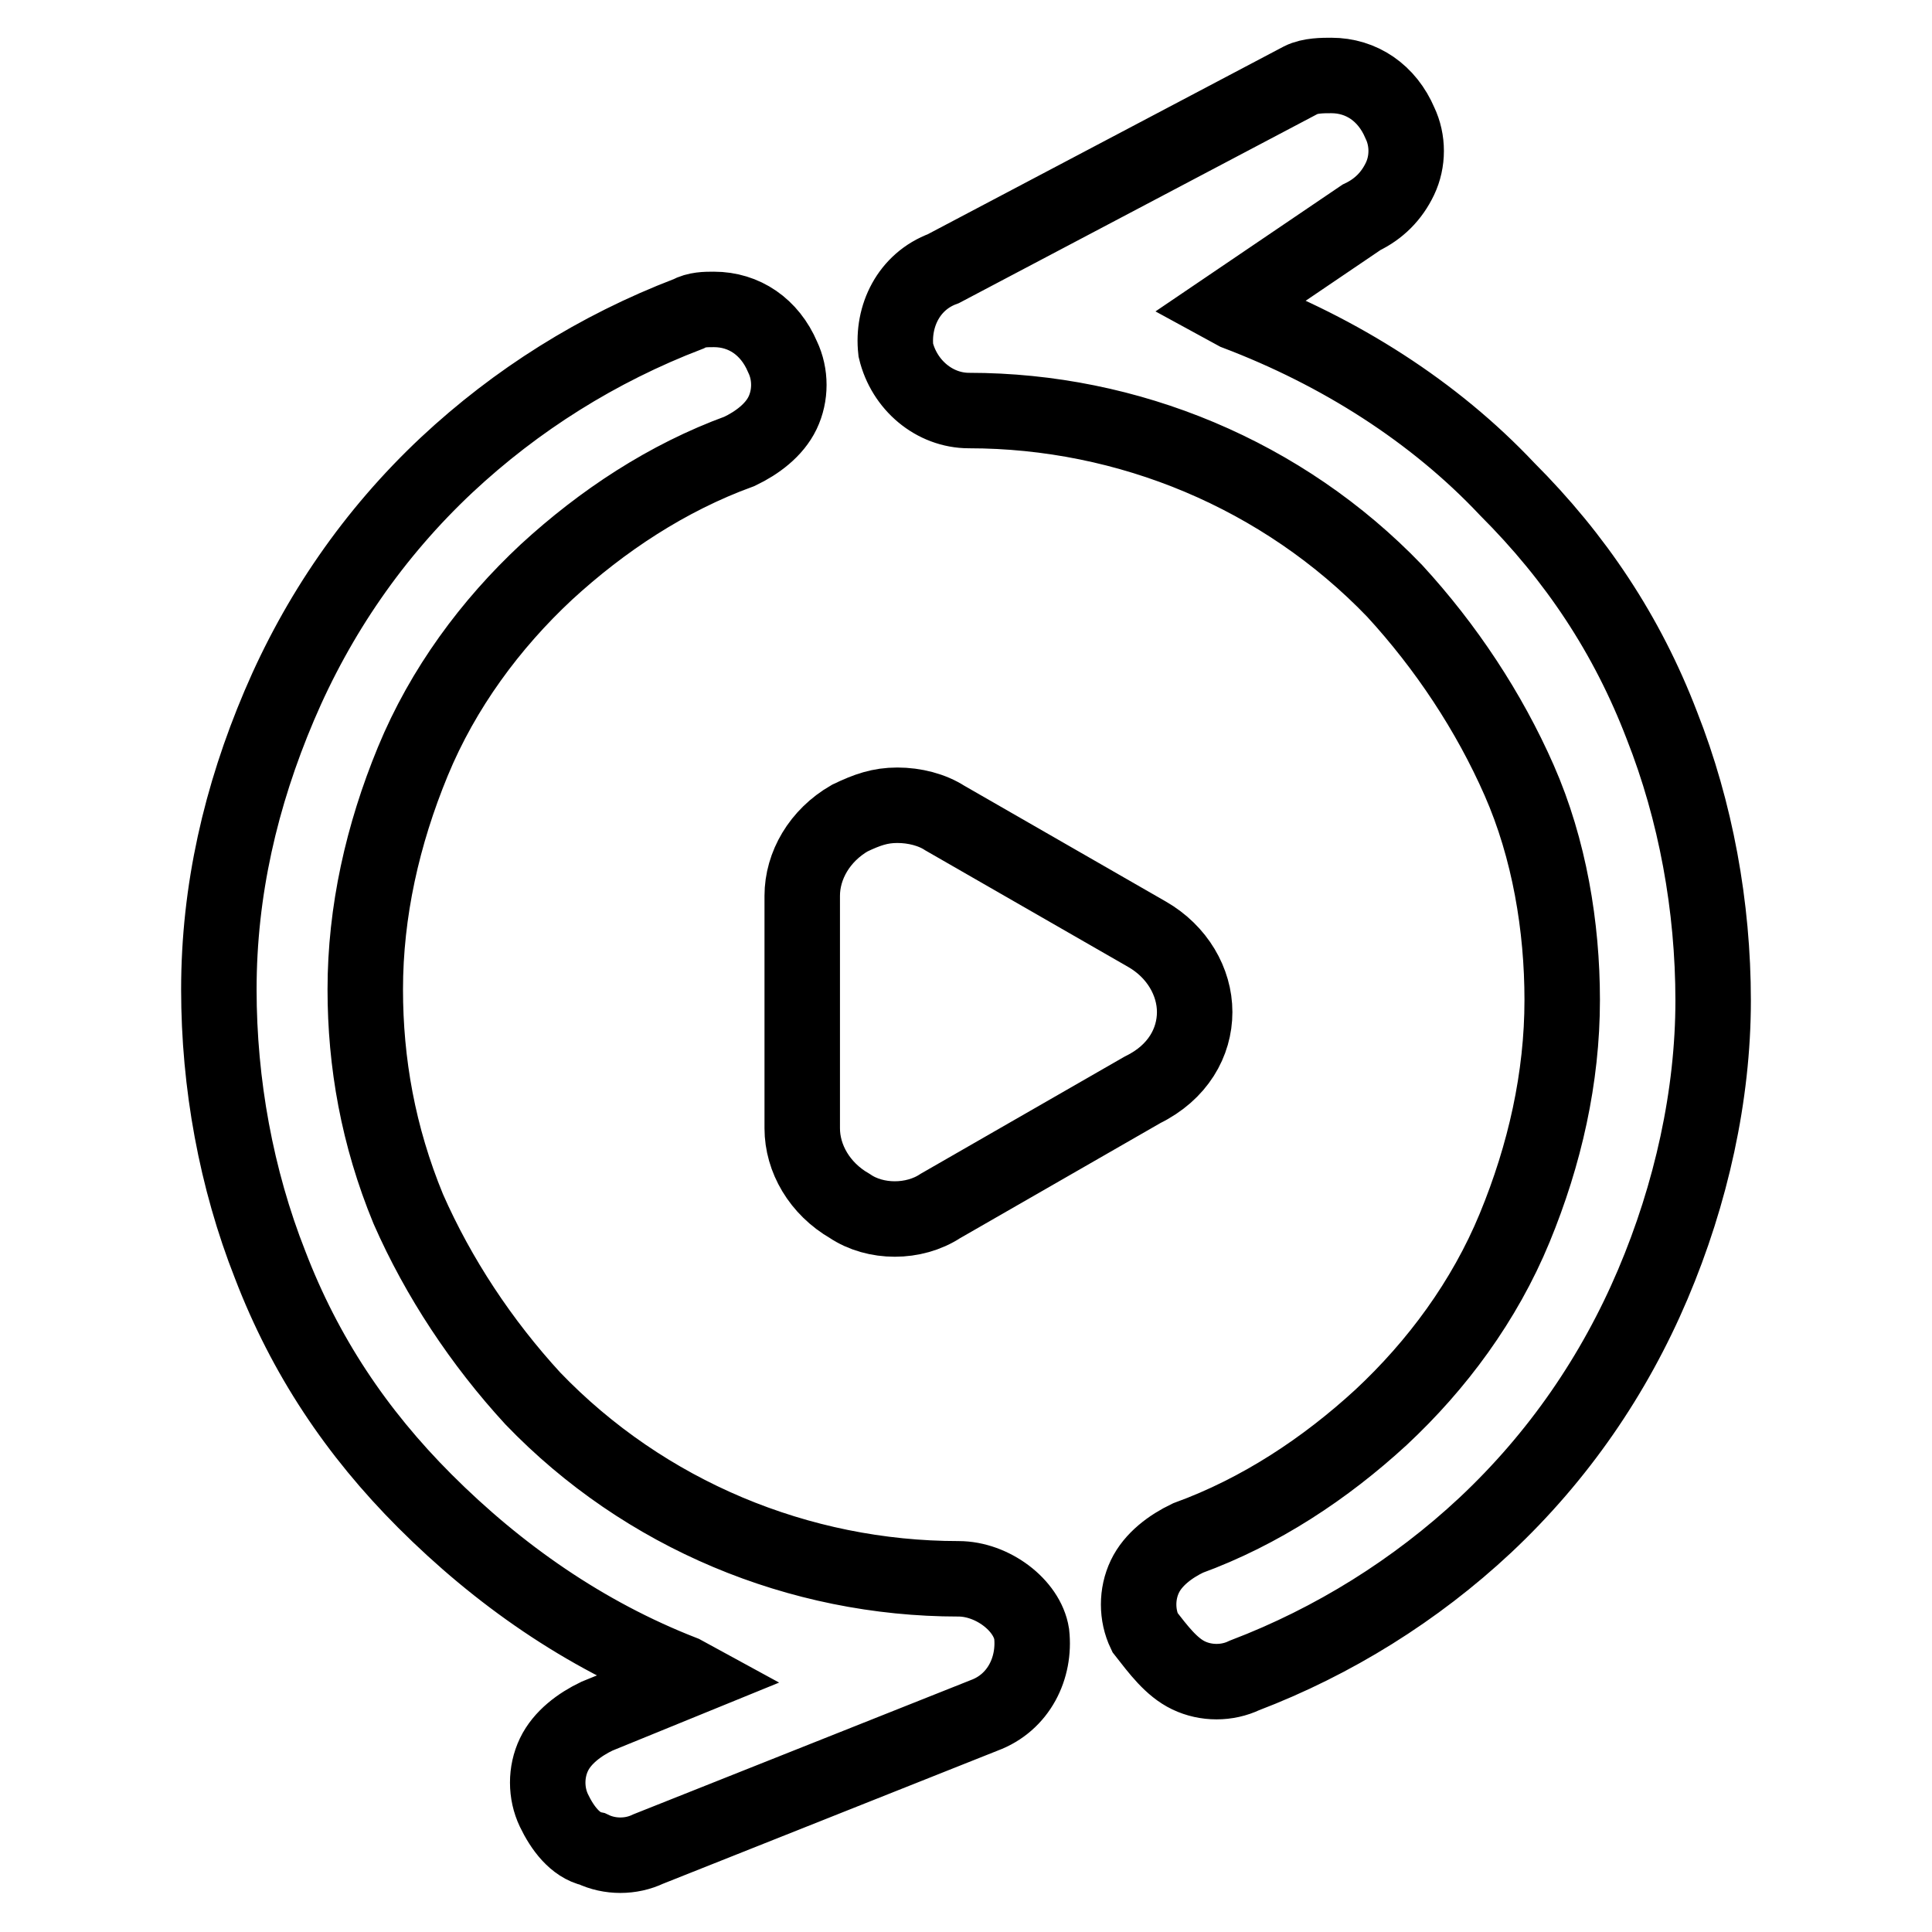
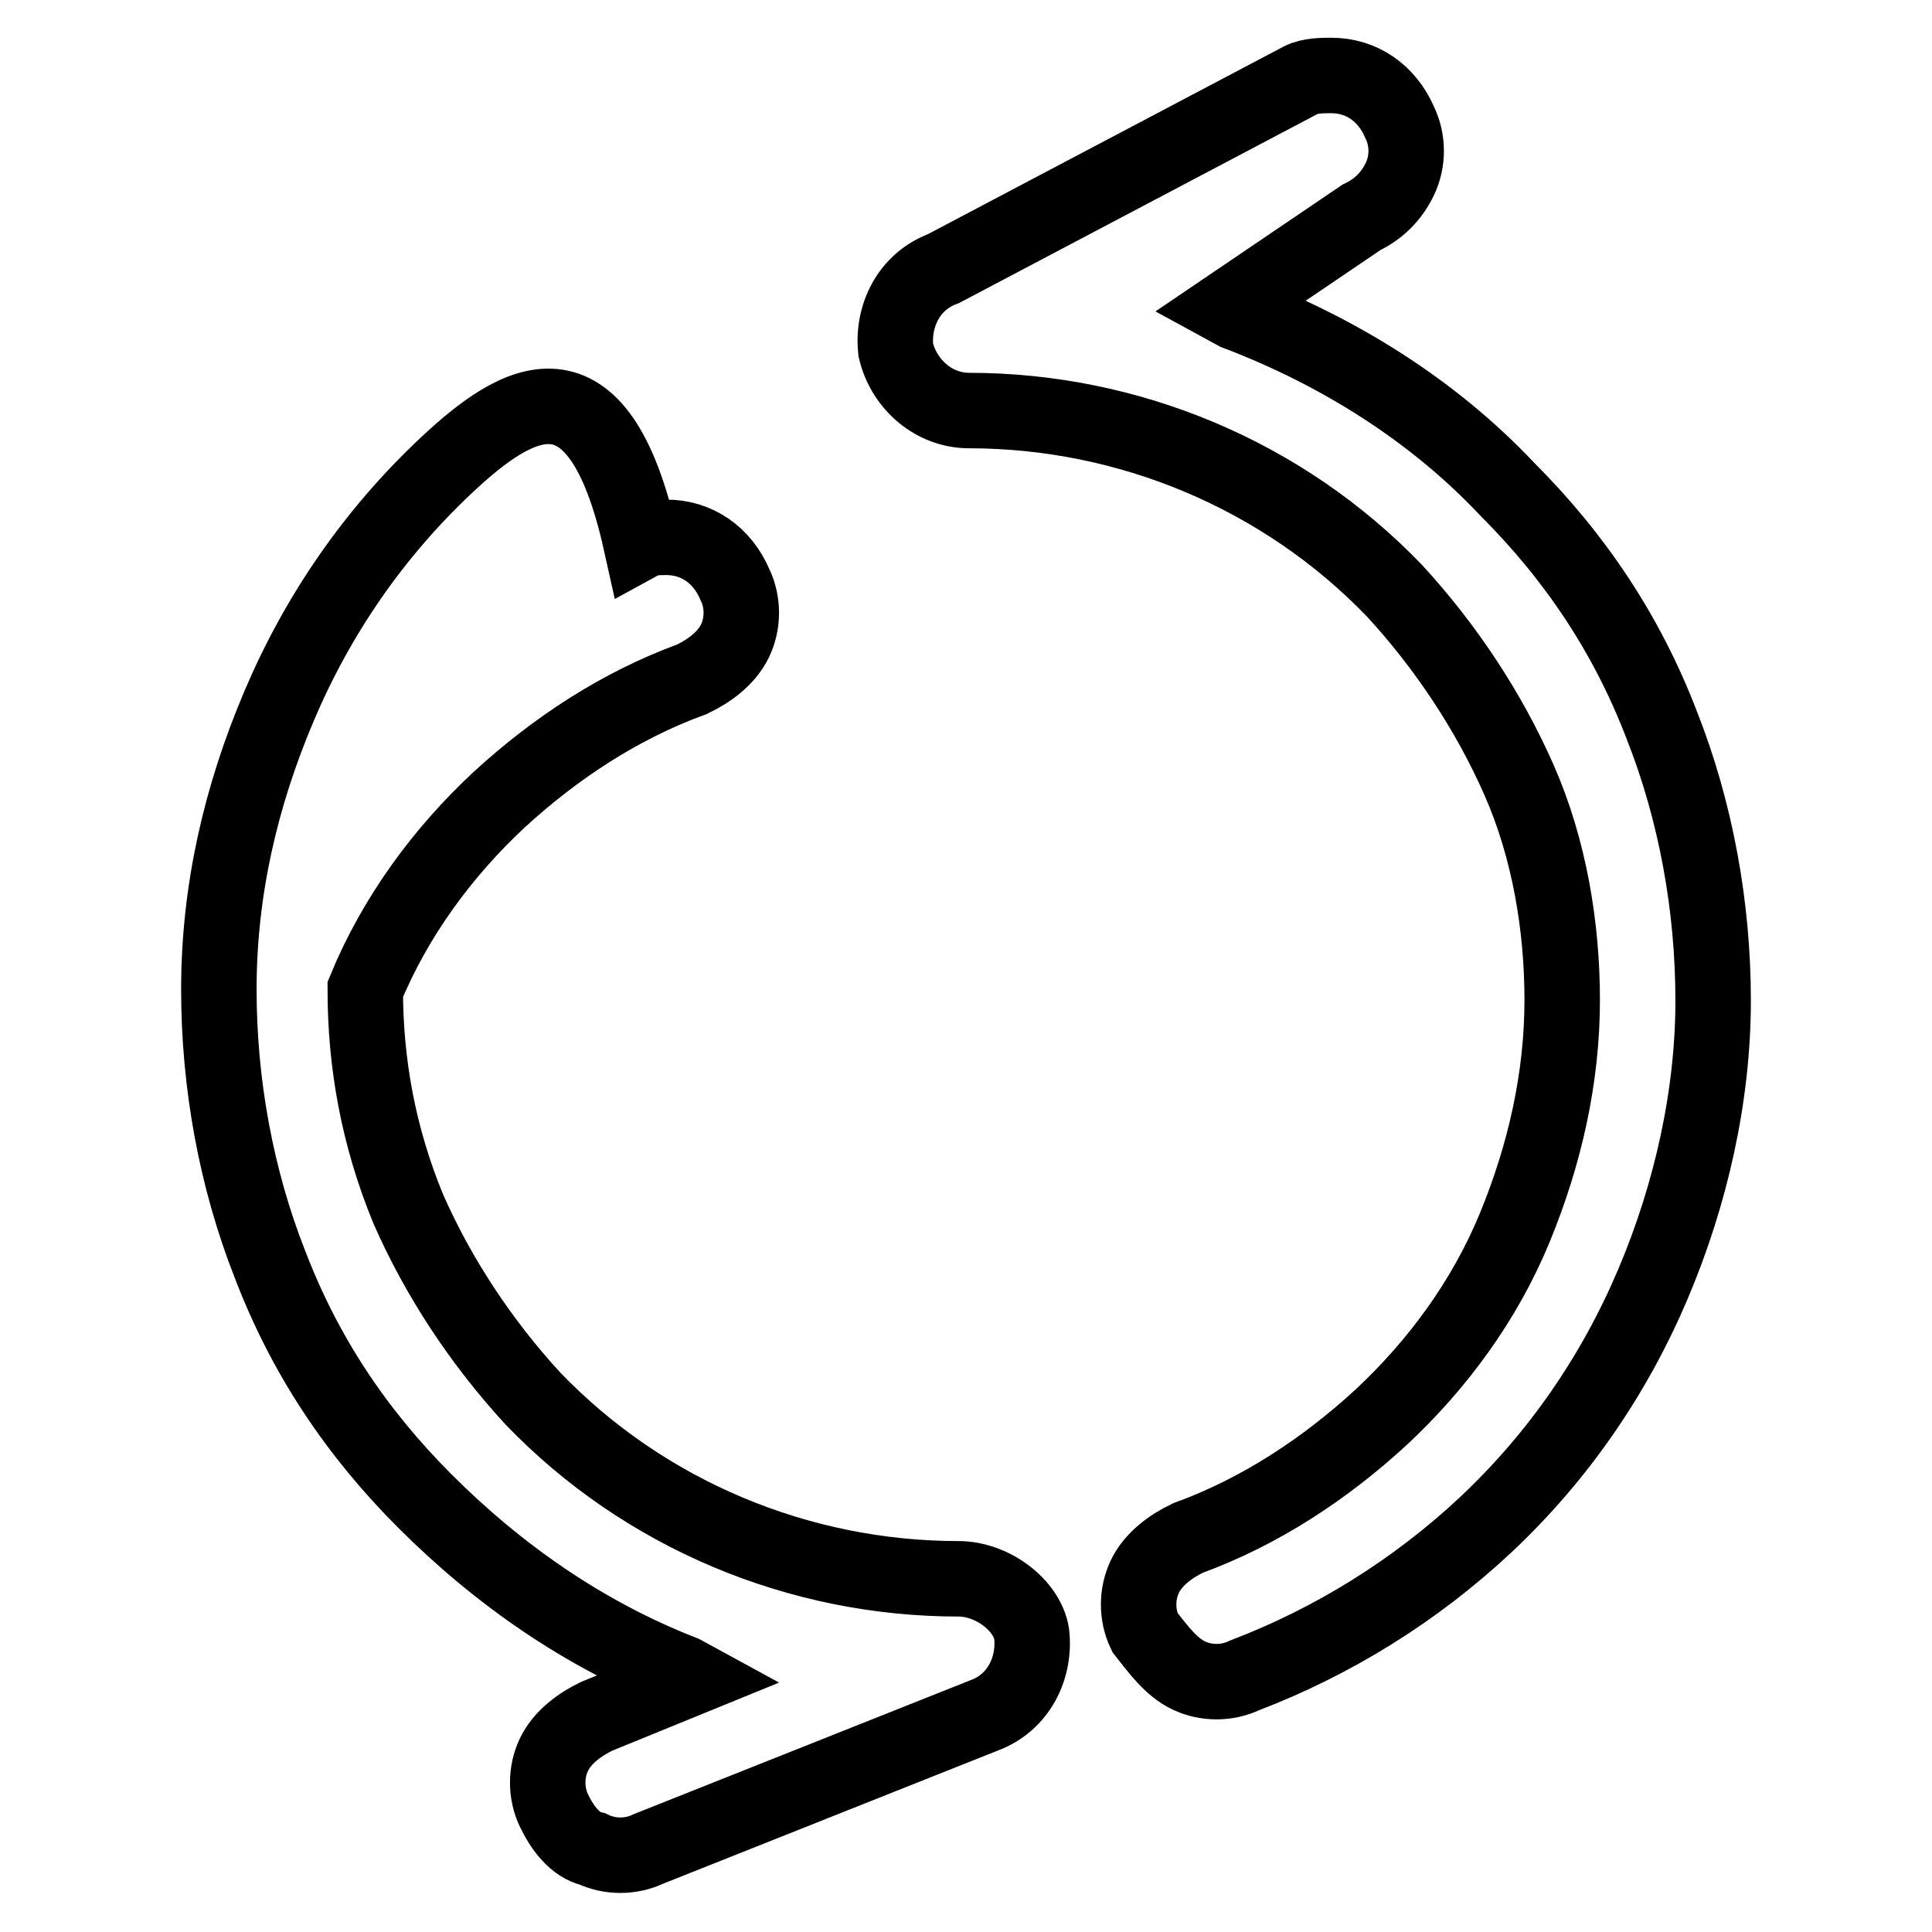
<svg xmlns="http://www.w3.org/2000/svg" version="1.1" x="0px" y="0px" viewBox="0 0 256 256" enable-background="new 0 0 256 256" xml:space="preserve">
  <g>
-     <path stroke-width="10" fill-opacity="0" stroke="#000000" d="M158.3,134.1c0-4-2.3-8-6.3-10.3l-26.8-15.4c-1.7-1.1-4-1.7-6.3-1.7c-2.3,0-4,0.6-6.3,1.7 c-4,2.3-6.3,6.3-6.3,10.3v30.8c0,4,2.3,8,6.3,10.3c3.4,2.3,8.5,2.3,12,0l26.8-15.4C156.1,142.1,158.3,138.1,158.3,134.1" />
-     <path stroke-width="10" fill-opacity="0" stroke="#000000" d="M127,209.2c-21.1,0-41.6-8.5-56.4-23.9c-6.8-7.4-12.5-16-16.5-25.1c-4-9.7-5.7-19.4-5.7-29.1 c0-10.3,2.3-20.5,6.3-30.2c4-9.7,10.3-18.2,17.7-25.1c7.4-6.8,16-12.5,25.6-16c2.3-1.1,4.6-2.8,5.7-5.1c1.1-2.3,1.1-5.1,0-7.4 c-1.7-4-5.1-6.3-9.1-6.3c-1.1,0-2.3,0-3.4,0.6C79.2,46.2,68.4,53,59.2,61.6c-9.7,9.1-17.1,19.9-22.2,31.9c-5.1,12-8,24.5-8,37.6 c0,12.5,2.3,25.1,6.8,36.5c4.6,12,11.4,22.2,20.5,31.3c9.7,9.7,21.1,17.7,34.2,22.8l1.1,0.6l-12.5,5.1c-2.3,1.1-4.6,2.8-5.7,5.1 c-1.1,2.3-1.1,5.1,0,7.4c1.1,2.3,2.8,4.6,5.1,5.1c2.3,1.1,5.1,1.1,7.4,0l44.5-17.7c4.6-1.7,6.8-6.3,6.3-10.8 C136.1,212.7,131.5,209.2,127,209.2L127,209.2z M157.5,222c2.3,1.1,5.1,1.1,7.4,0c11.8-4.5,22.7-11.3,31.9-19.9 c9.7-9.1,17.1-19.9,22.2-31.9c5.1-12,8-25.1,8-37.6c0-12.5-2.3-25.1-6.8-36.5c-4.6-12-11.4-22.2-20.5-31.3 c-9.7-10.3-22.2-18.2-35.9-23.4l-1.1-0.6l17.7-12c2.3-1.1,4-2.8,5.1-5.1c1.1-2.3,1.1-5.1,0-7.4c-1.7-4-5.1-6.3-9.1-6.3 c-1.1,0-2.8,0-4,0.6L125,35.6c-4.6,1.7-6.8,6.3-6.3,10.8c1.1,4.6,5.1,8,9.7,8c21.1,0,41.6,8.5,56.4,23.9c6.8,7.4,12.5,16,16.5,25.1 c4,9.1,5.7,19.4,5.7,29.1c0,10.3-2.3,20.5-6.3,30.2c-4,9.7-10.3,18.2-17.7,25.1c-7.4,6.8-16,12.5-25.6,16c-2.3,1.1-4.6,2.8-5.7,5.1 c-1.1,2.3-1.1,5.1,0,7.4C153.5,218.6,155.2,220.9,157.5,222" />
+     <path stroke-width="10" fill-opacity="0" stroke="#000000" d="M127,209.2c-21.1,0-41.6-8.5-56.4-23.9c-6.8-7.4-12.5-16-16.5-25.1c-4-9.7-5.7-19.4-5.7-29.1 c4-9.7,10.3-18.2,17.7-25.1c7.4-6.8,16-12.5,25.6-16c2.3-1.1,4.6-2.8,5.7-5.1c1.1-2.3,1.1-5.1,0-7.4 c-1.7-4-5.1-6.3-9.1-6.3c-1.1,0-2.3,0-3.4,0.6C79.2,46.2,68.4,53,59.2,61.6c-9.7,9.1-17.1,19.9-22.2,31.9c-5.1,12-8,24.5-8,37.6 c0,12.5,2.3,25.1,6.8,36.5c4.6,12,11.4,22.2,20.5,31.3c9.7,9.7,21.1,17.7,34.2,22.8l1.1,0.6l-12.5,5.1c-2.3,1.1-4.6,2.8-5.7,5.1 c-1.1,2.3-1.1,5.1,0,7.4c1.1,2.3,2.8,4.6,5.1,5.1c2.3,1.1,5.1,1.1,7.4,0l44.5-17.7c4.6-1.7,6.8-6.3,6.3-10.8 C136.1,212.7,131.5,209.2,127,209.2L127,209.2z M157.5,222c2.3,1.1,5.1,1.1,7.4,0c11.8-4.5,22.7-11.3,31.9-19.9 c9.7-9.1,17.1-19.9,22.2-31.9c5.1-12,8-25.1,8-37.6c0-12.5-2.3-25.1-6.8-36.5c-4.6-12-11.4-22.2-20.5-31.3 c-9.7-10.3-22.2-18.2-35.9-23.4l-1.1-0.6l17.7-12c2.3-1.1,4-2.8,5.1-5.1c1.1-2.3,1.1-5.1,0-7.4c-1.7-4-5.1-6.3-9.1-6.3 c-1.1,0-2.8,0-4,0.6L125,35.6c-4.6,1.7-6.8,6.3-6.3,10.8c1.1,4.6,5.1,8,9.7,8c21.1,0,41.6,8.5,56.4,23.9c6.8,7.4,12.5,16,16.5,25.1 c4,9.1,5.7,19.4,5.7,29.1c0,10.3-2.3,20.5-6.3,30.2c-4,9.7-10.3,18.2-17.7,25.1c-7.4,6.8-16,12.5-25.6,16c-2.3,1.1-4.6,2.8-5.7,5.1 c-1.1,2.3-1.1,5.1,0,7.4C153.5,218.6,155.2,220.9,157.5,222" />
  </g>
</svg>